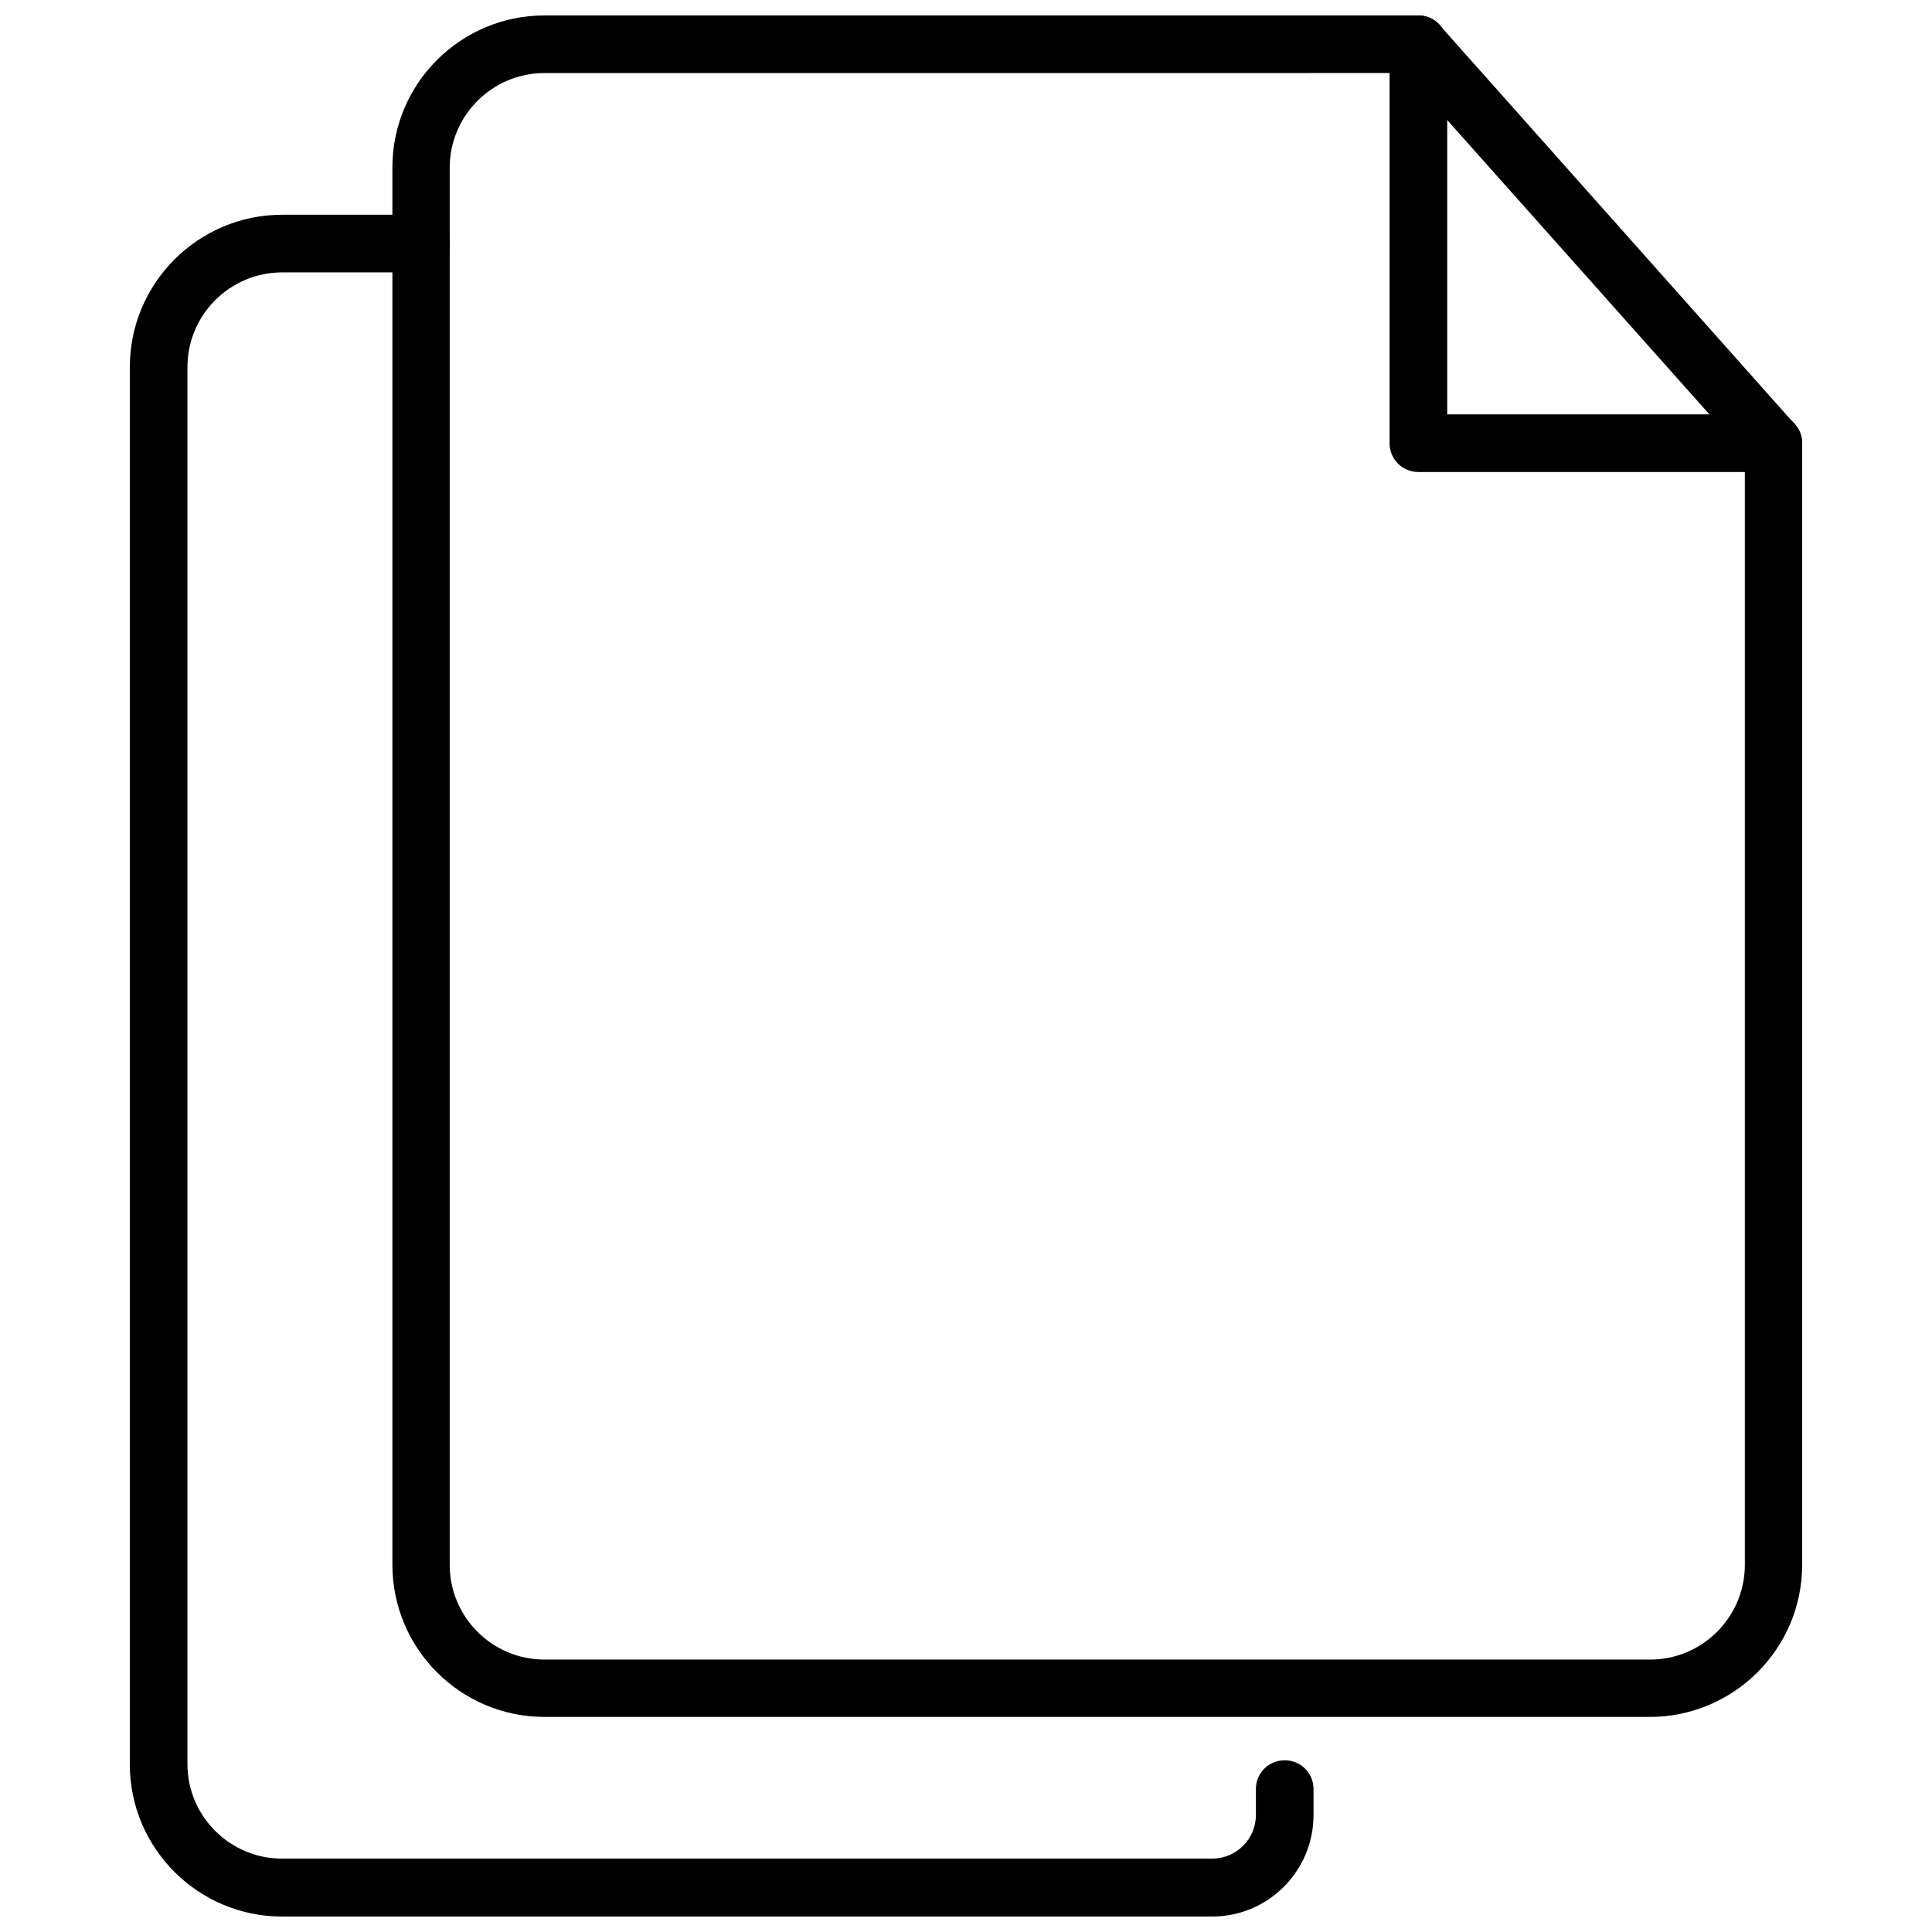
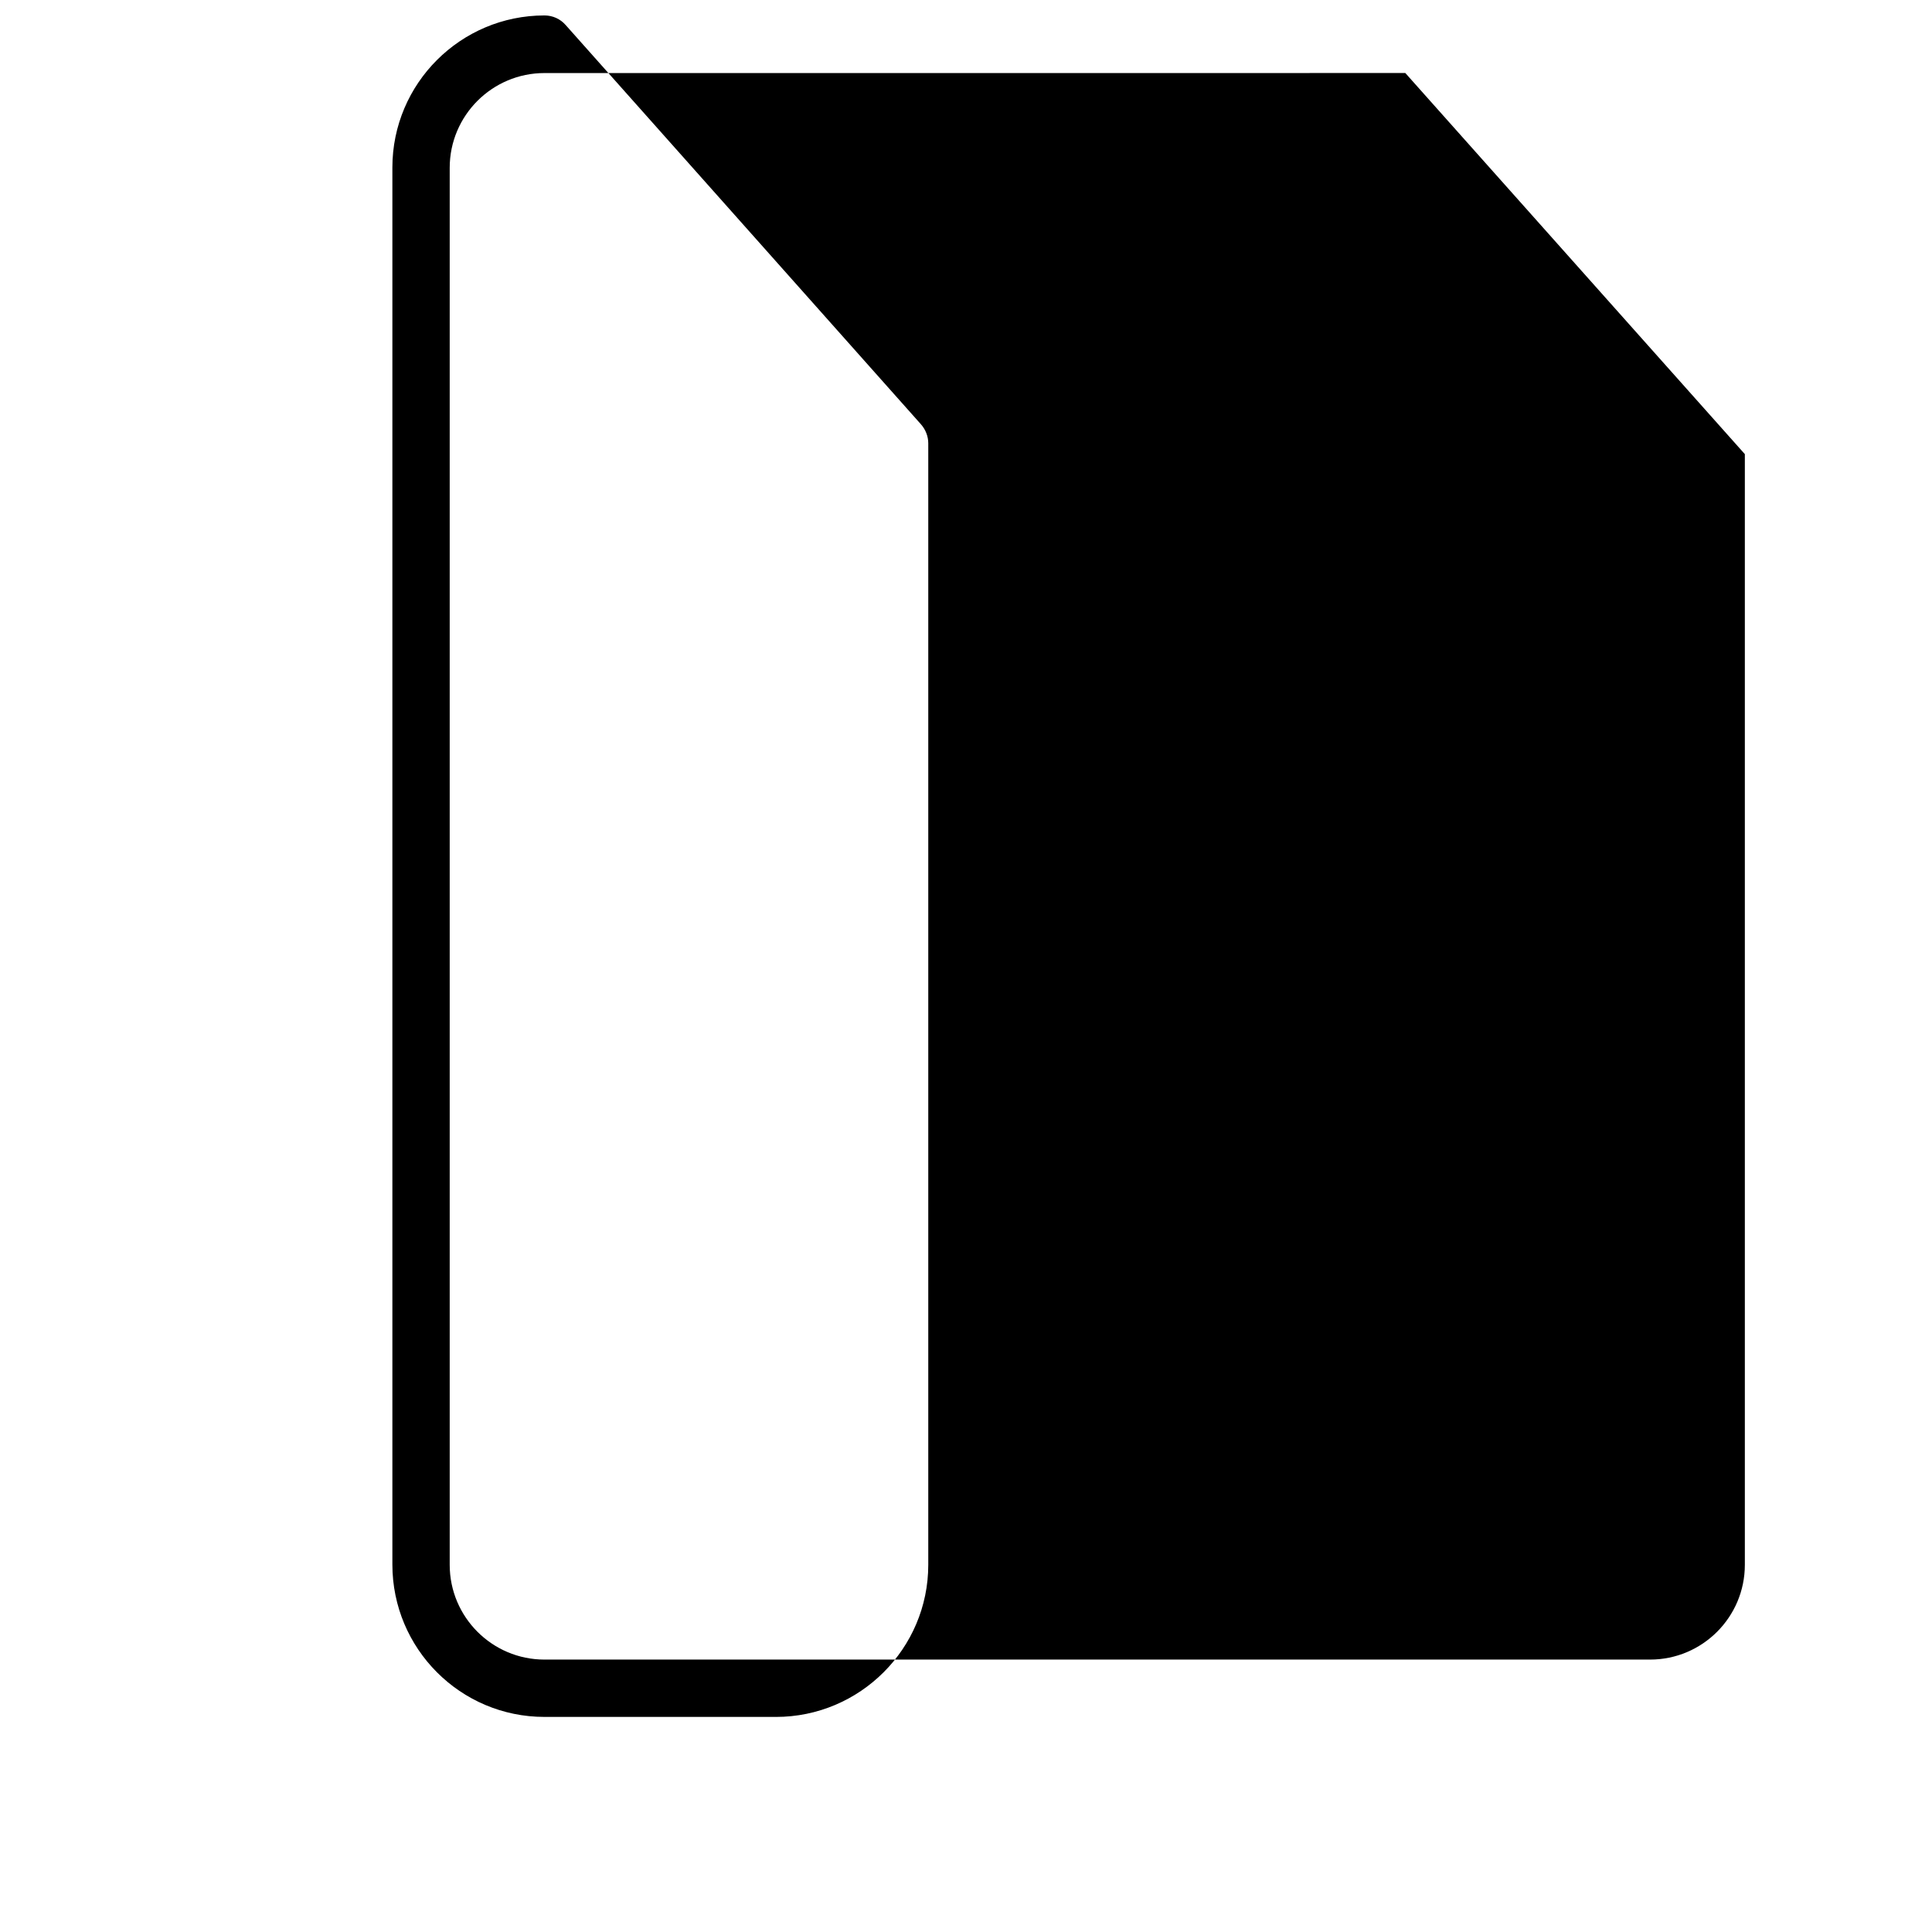
<svg xmlns="http://www.w3.org/2000/svg" width="800px" height="800px" version="1.1" viewBox="144 144 512 512">
  <defs>
    <clipPath id="c">
      <path d="m247 148.09h375v451.91h-375z" />
    </clipPath>
    <clipPath id="b">
-       <path d="m512 148.09h110v121.91h-110z" />
-     </clipPath>
+       </clipPath>
    <clipPath id="a">
      <path d="m178 200h315v451.9h-315z" />
    </clipPath>
  </defs>
  <g>
    <g clip-path="url(#c)">
-       <path d="m581.21 599h-292.92c-22.277 0-40.305-18.105-40.305-40.383v-370.22c0-22.277 18.105-40.305 40.305-40.305h231.59c2.203 0 4.25 0.945 5.668 2.598l94.074 105.72c1.258 1.418 1.969 3.227 1.969 5.039v297.25c0 22.199-18.105 40.305-40.387 40.305zm-292.92-435.64c-13.855 0-25.113 11.258-25.113 25.113v370.22c0 13.855 11.258 25.113 25.113 25.113h293c13.855 0 25.113-11.258 25.113-25.113v-294.34l-89.977-101z" />
+       <path d="m581.21 599h-292.92c-22.277 0-40.305-18.105-40.305-40.383v-370.22c0-22.277 18.105-40.305 40.305-40.305c2.203 0 4.25 0.945 5.668 2.598l94.074 105.72c1.258 1.418 1.969 3.227 1.969 5.039v297.25c0 22.199-18.105 40.305-40.387 40.305zm-292.92-435.64c-13.855 0-25.113 11.258-25.113 25.113v370.22c0 13.855 11.258 25.113 25.113 25.113h293c13.855 0 25.113-11.258 25.113-25.113v-294.34l-89.977-101z" />
    </g>
    <g clip-path="url(#b)">
      <path d="m613.96 269.09h-94.07c-4.25 0-7.637-3.387-7.637-7.637v-105.72c0-4.25 3.387-7.637 7.637-7.637s7.637 3.387 7.637 7.637v98.086h86.434c4.25 0 7.637 3.387 7.637 7.637s-3.465 7.633-7.637 7.633z" />
    </g>
    <g clip-path="url(#a)">
-       <path d="m465.26 651.9h-246.55c-22.199 0-40.305-18.105-40.305-40.305v-370.3c0-22.277 18.105-40.383 40.383-40.383h36.762c4.25 0 7.637 3.387 7.637 7.637s-3.387 7.637-7.637 7.637h-36.762c-13.855 0-25.113 11.258-25.113 25.113v370.22c0 13.777 11.258 25.031 25.031 25.031h246.55c6.375 0 11.57-5.195 11.57-11.57v-6.848c0-4.25 3.387-7.637 7.637-7.637s7.637 3.387 7.637 7.637v6.848c0.004 14.875-12.039 26.918-26.84 26.918z" />
-     </g>
+       </g>
  </g>
</svg>